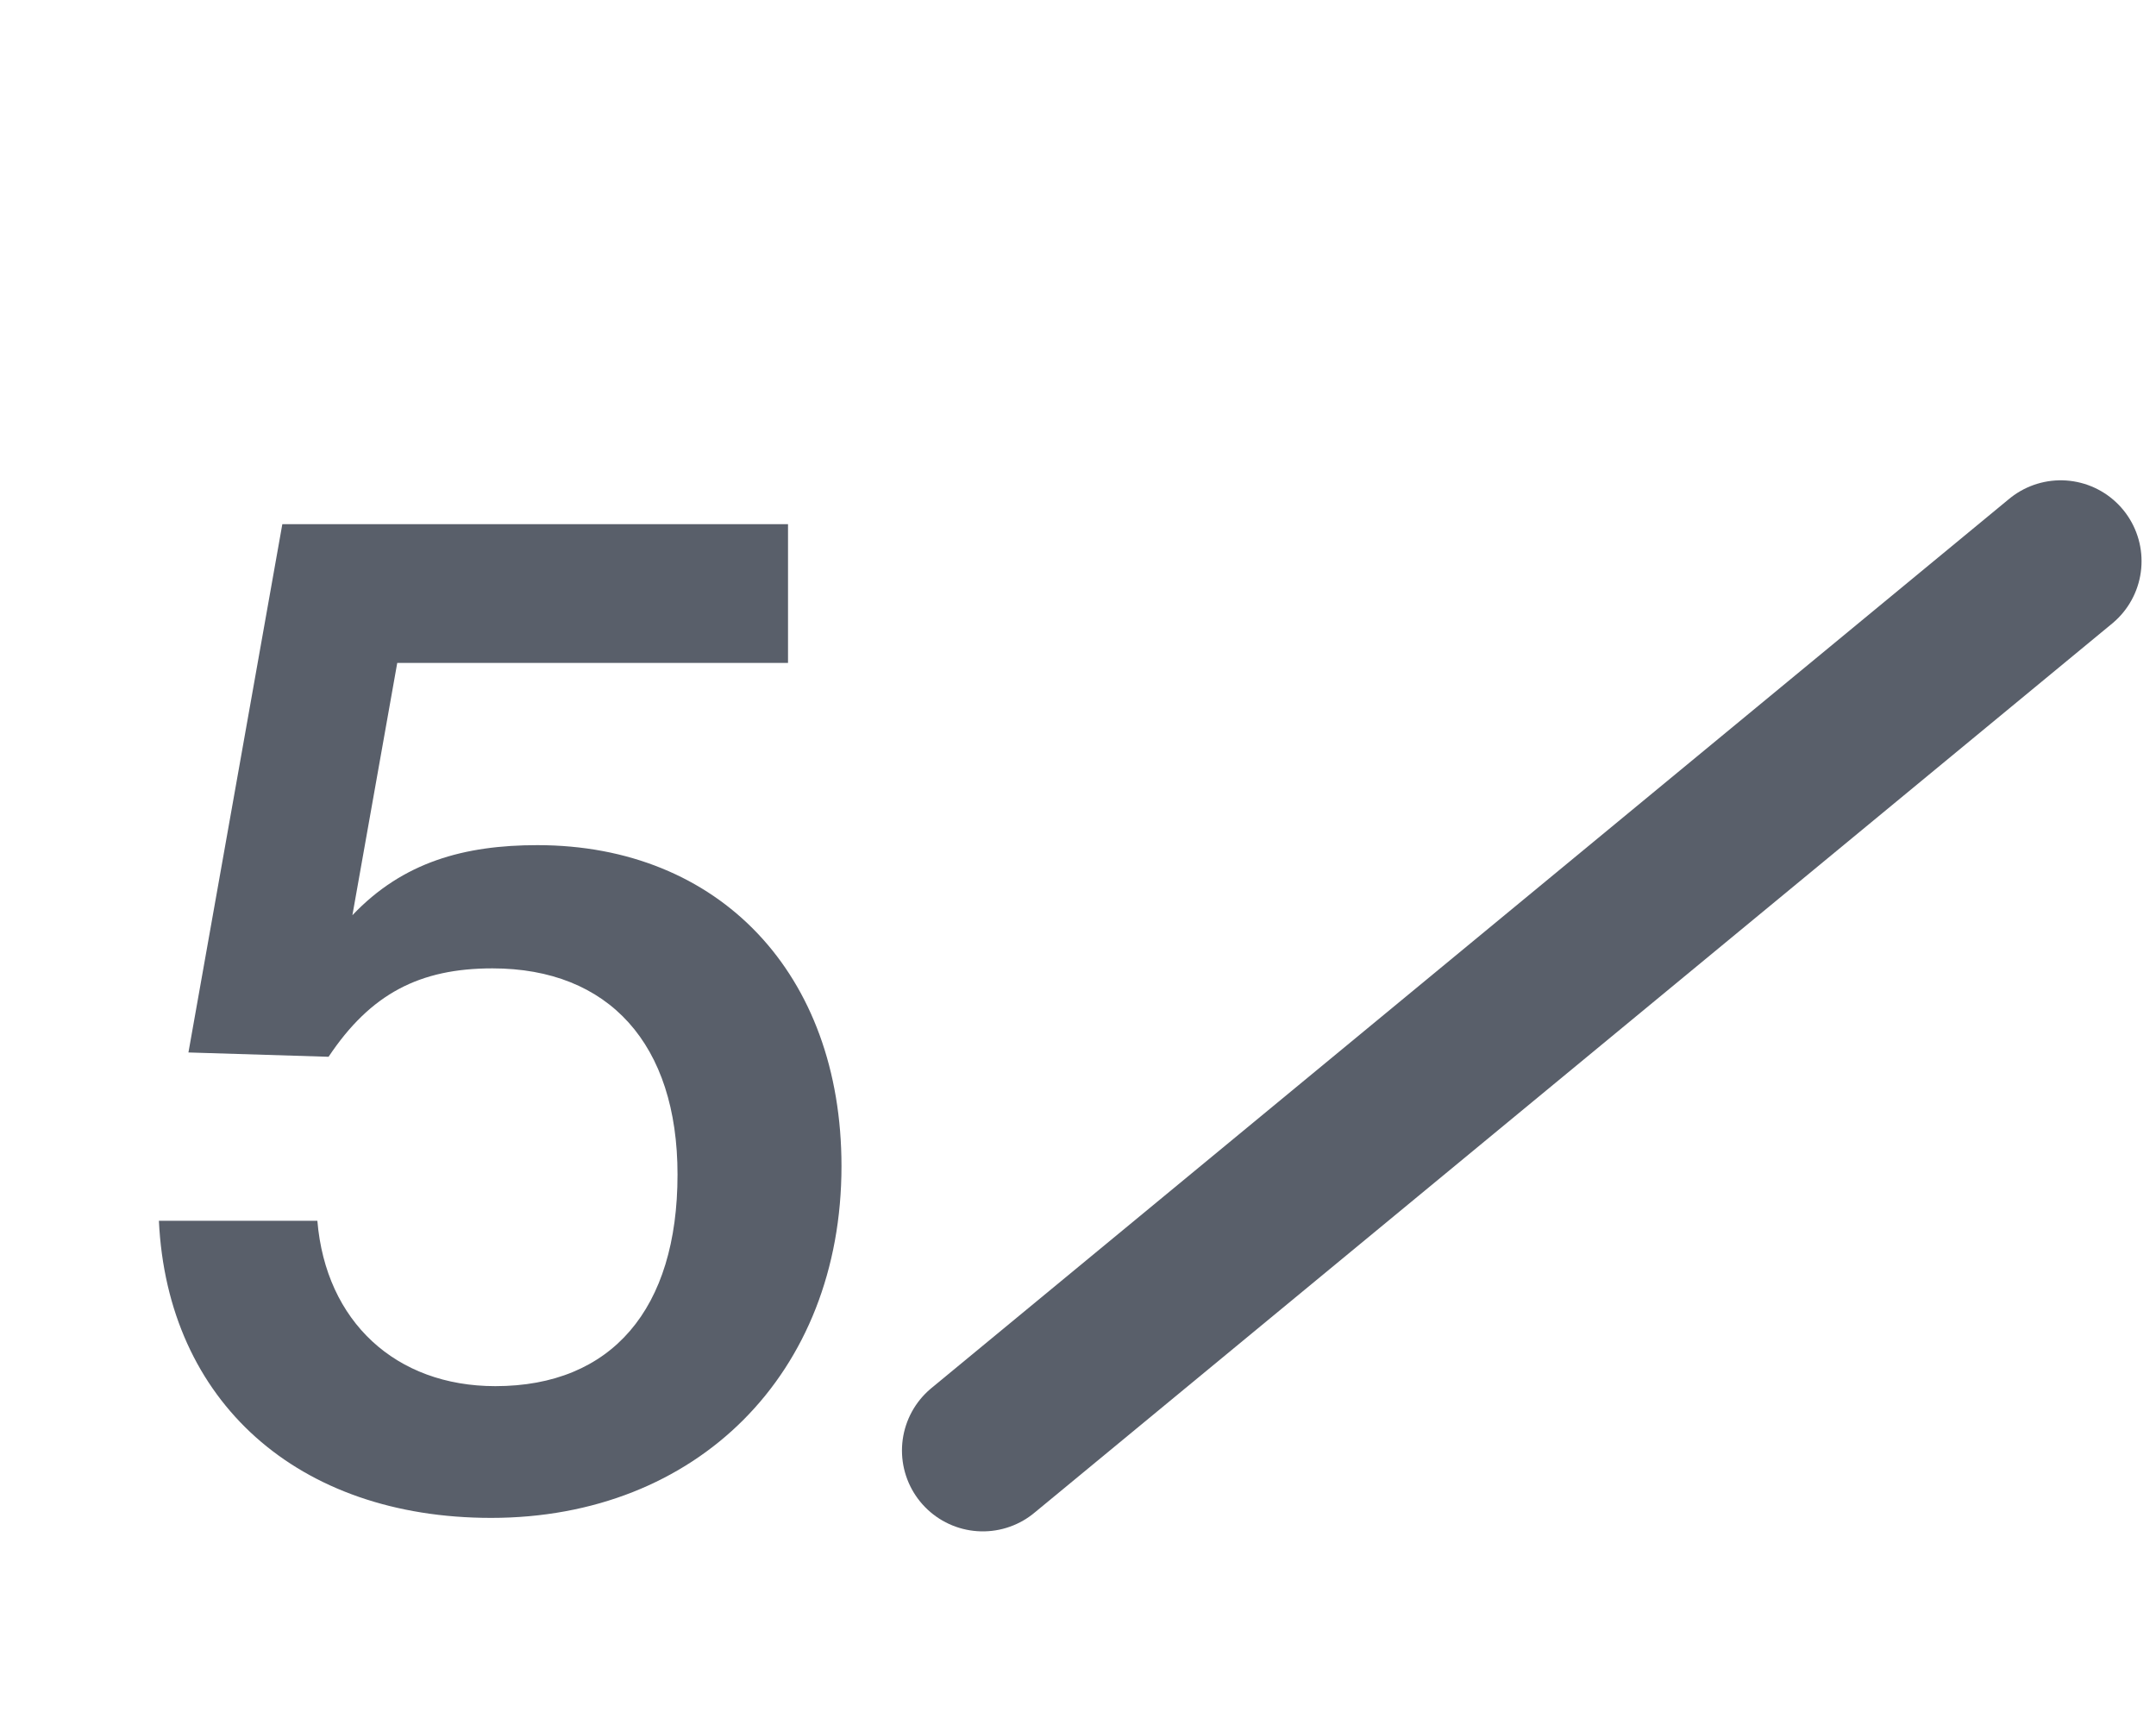
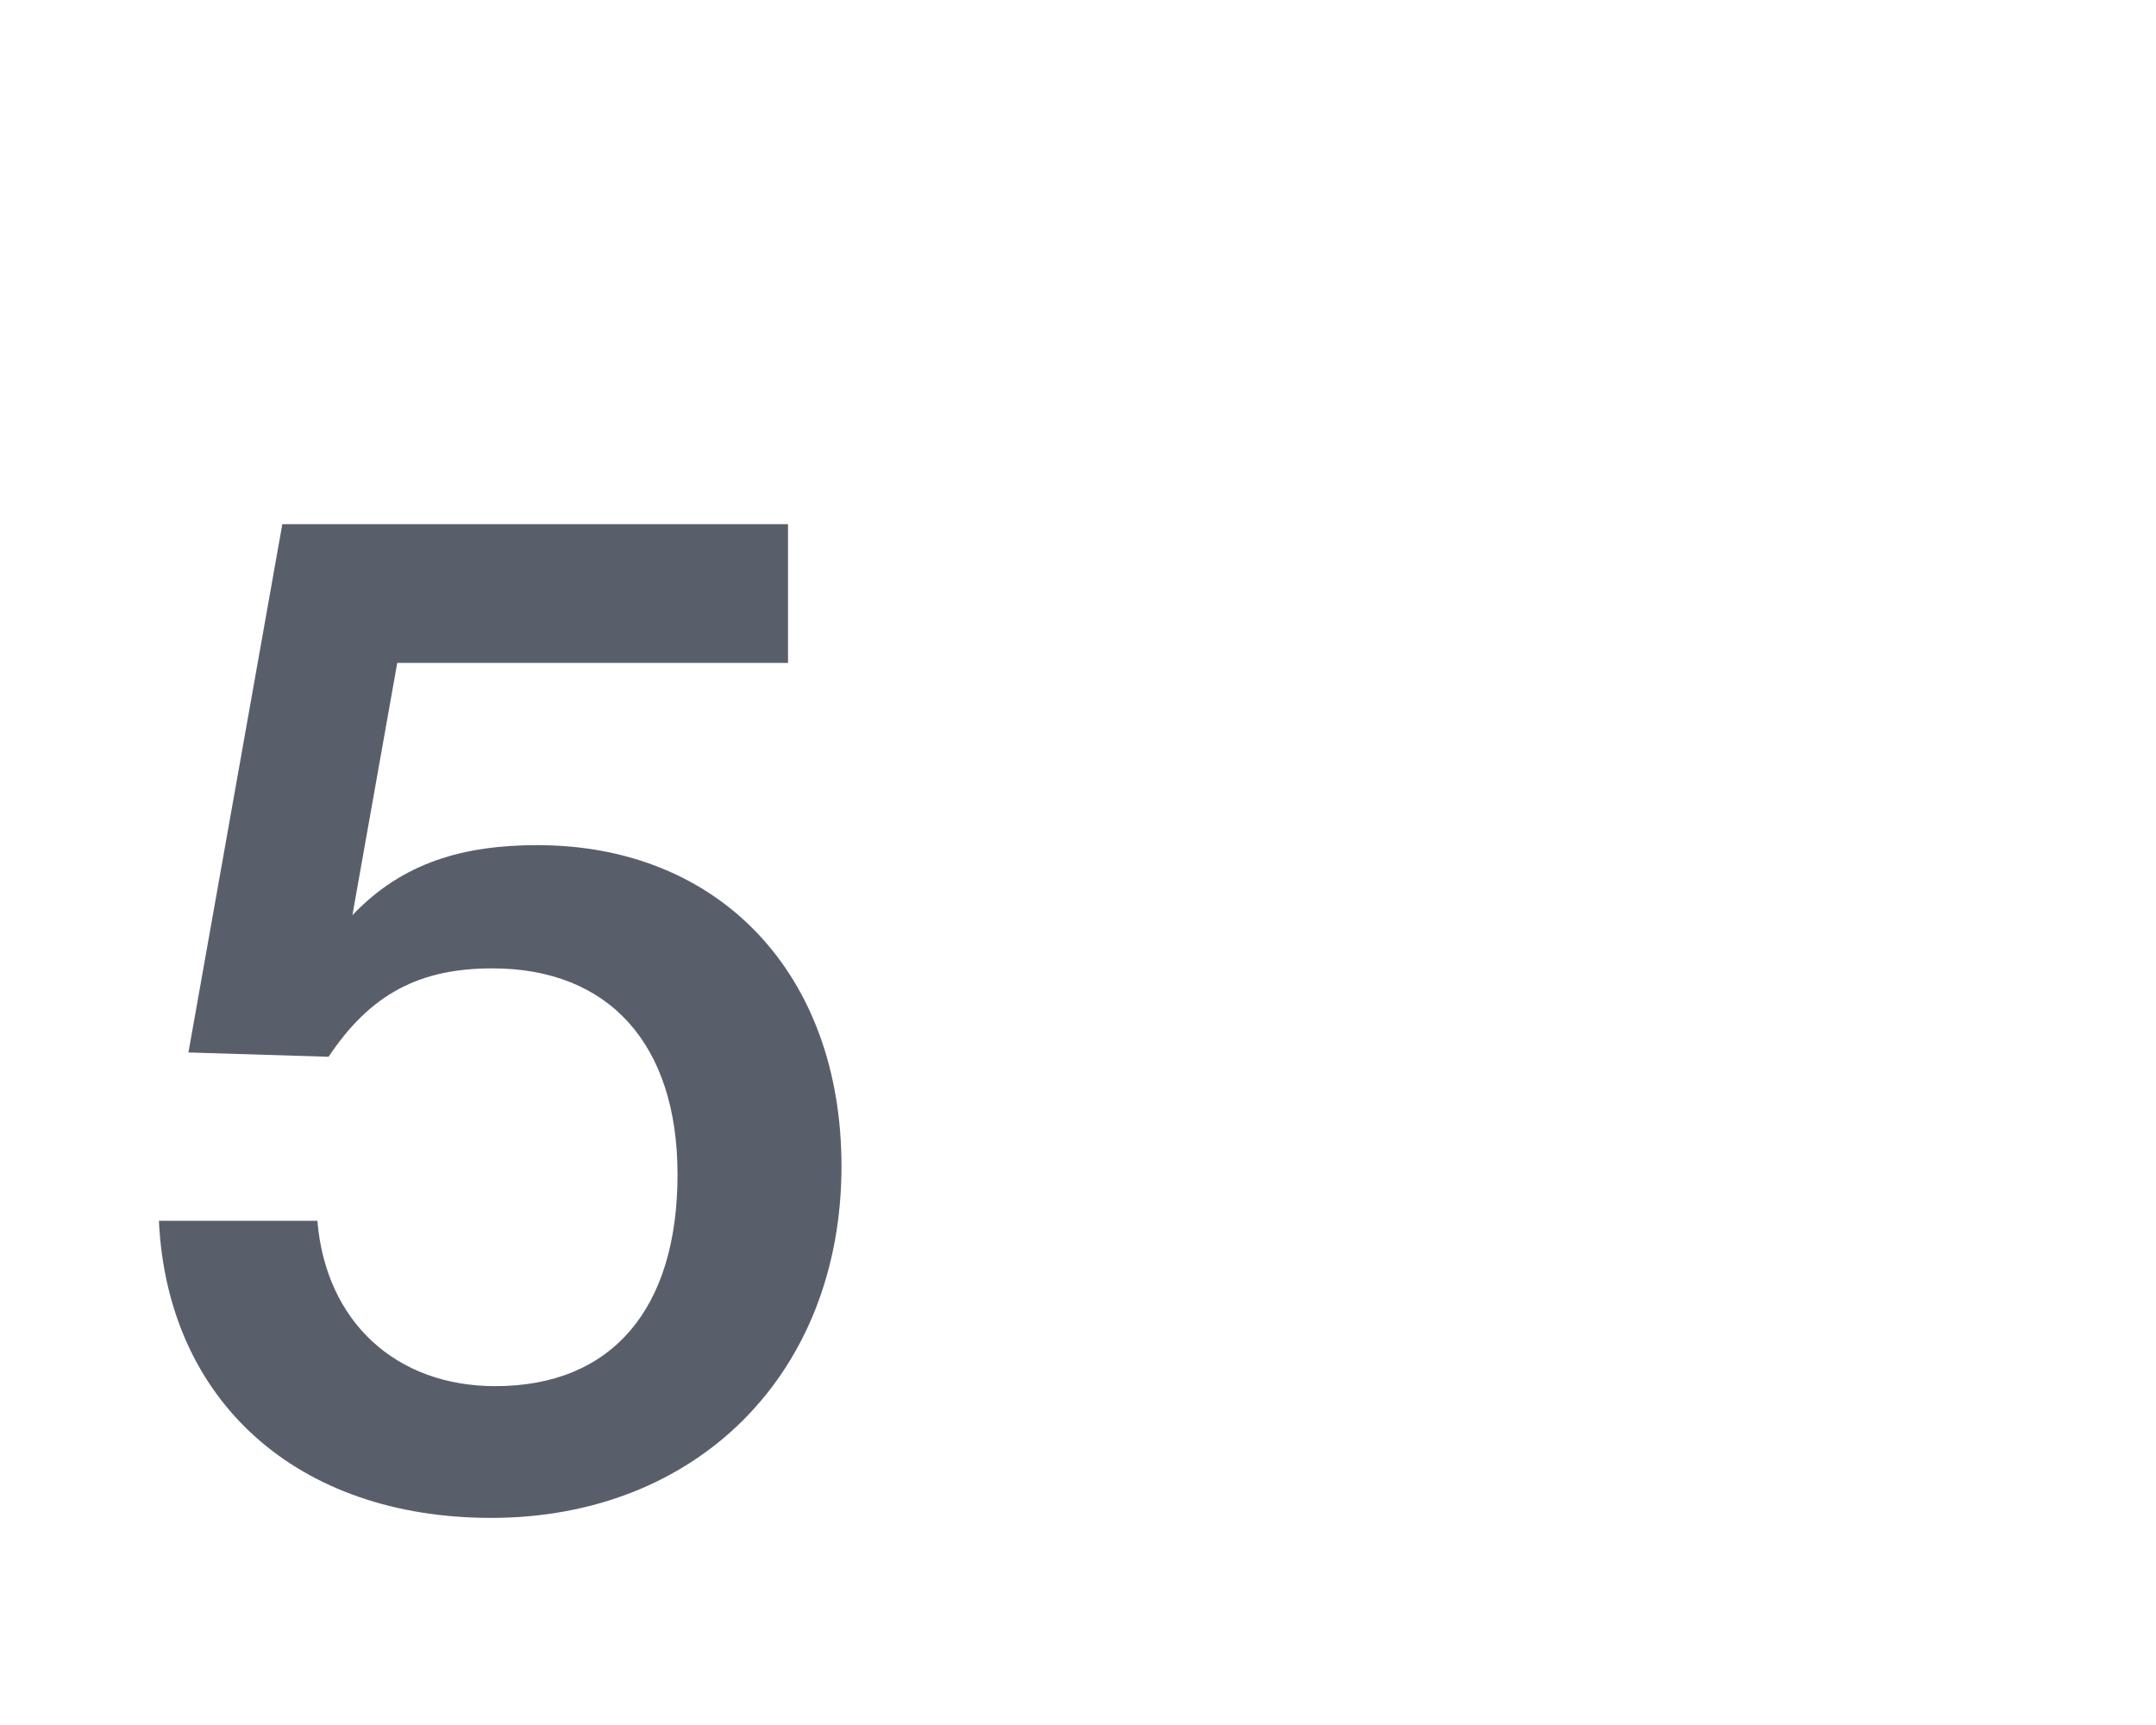
<svg xmlns="http://www.w3.org/2000/svg" width="20" height="16" fill="none" viewBox="0 0 20 16">
-   <path stroke="#595f6a" stroke-linecap="round" stroke-width="1.5" d="m9.117 13.454 9.999-8.249" />
  <path fill="#595f6a" d="M7.31 4.862H2.619l-.871 4.9 1.3.04c.39-.585.845-.82 1.52-.82 1.08 0 1.717.703 1.717 1.912 0 1.248-.611 1.963-1.69 1.963-.923 0-1.573-.598-1.651-1.534h-1.47c.079 1.677 1.288 2.756 3.082 2.756 1.91 0 3.25-1.34 3.25-3.263 0-1.781-1.131-2.977-2.821-2.977-.676 0-1.248.156-1.716.65l.416-2.34H7.31z" />
</svg>